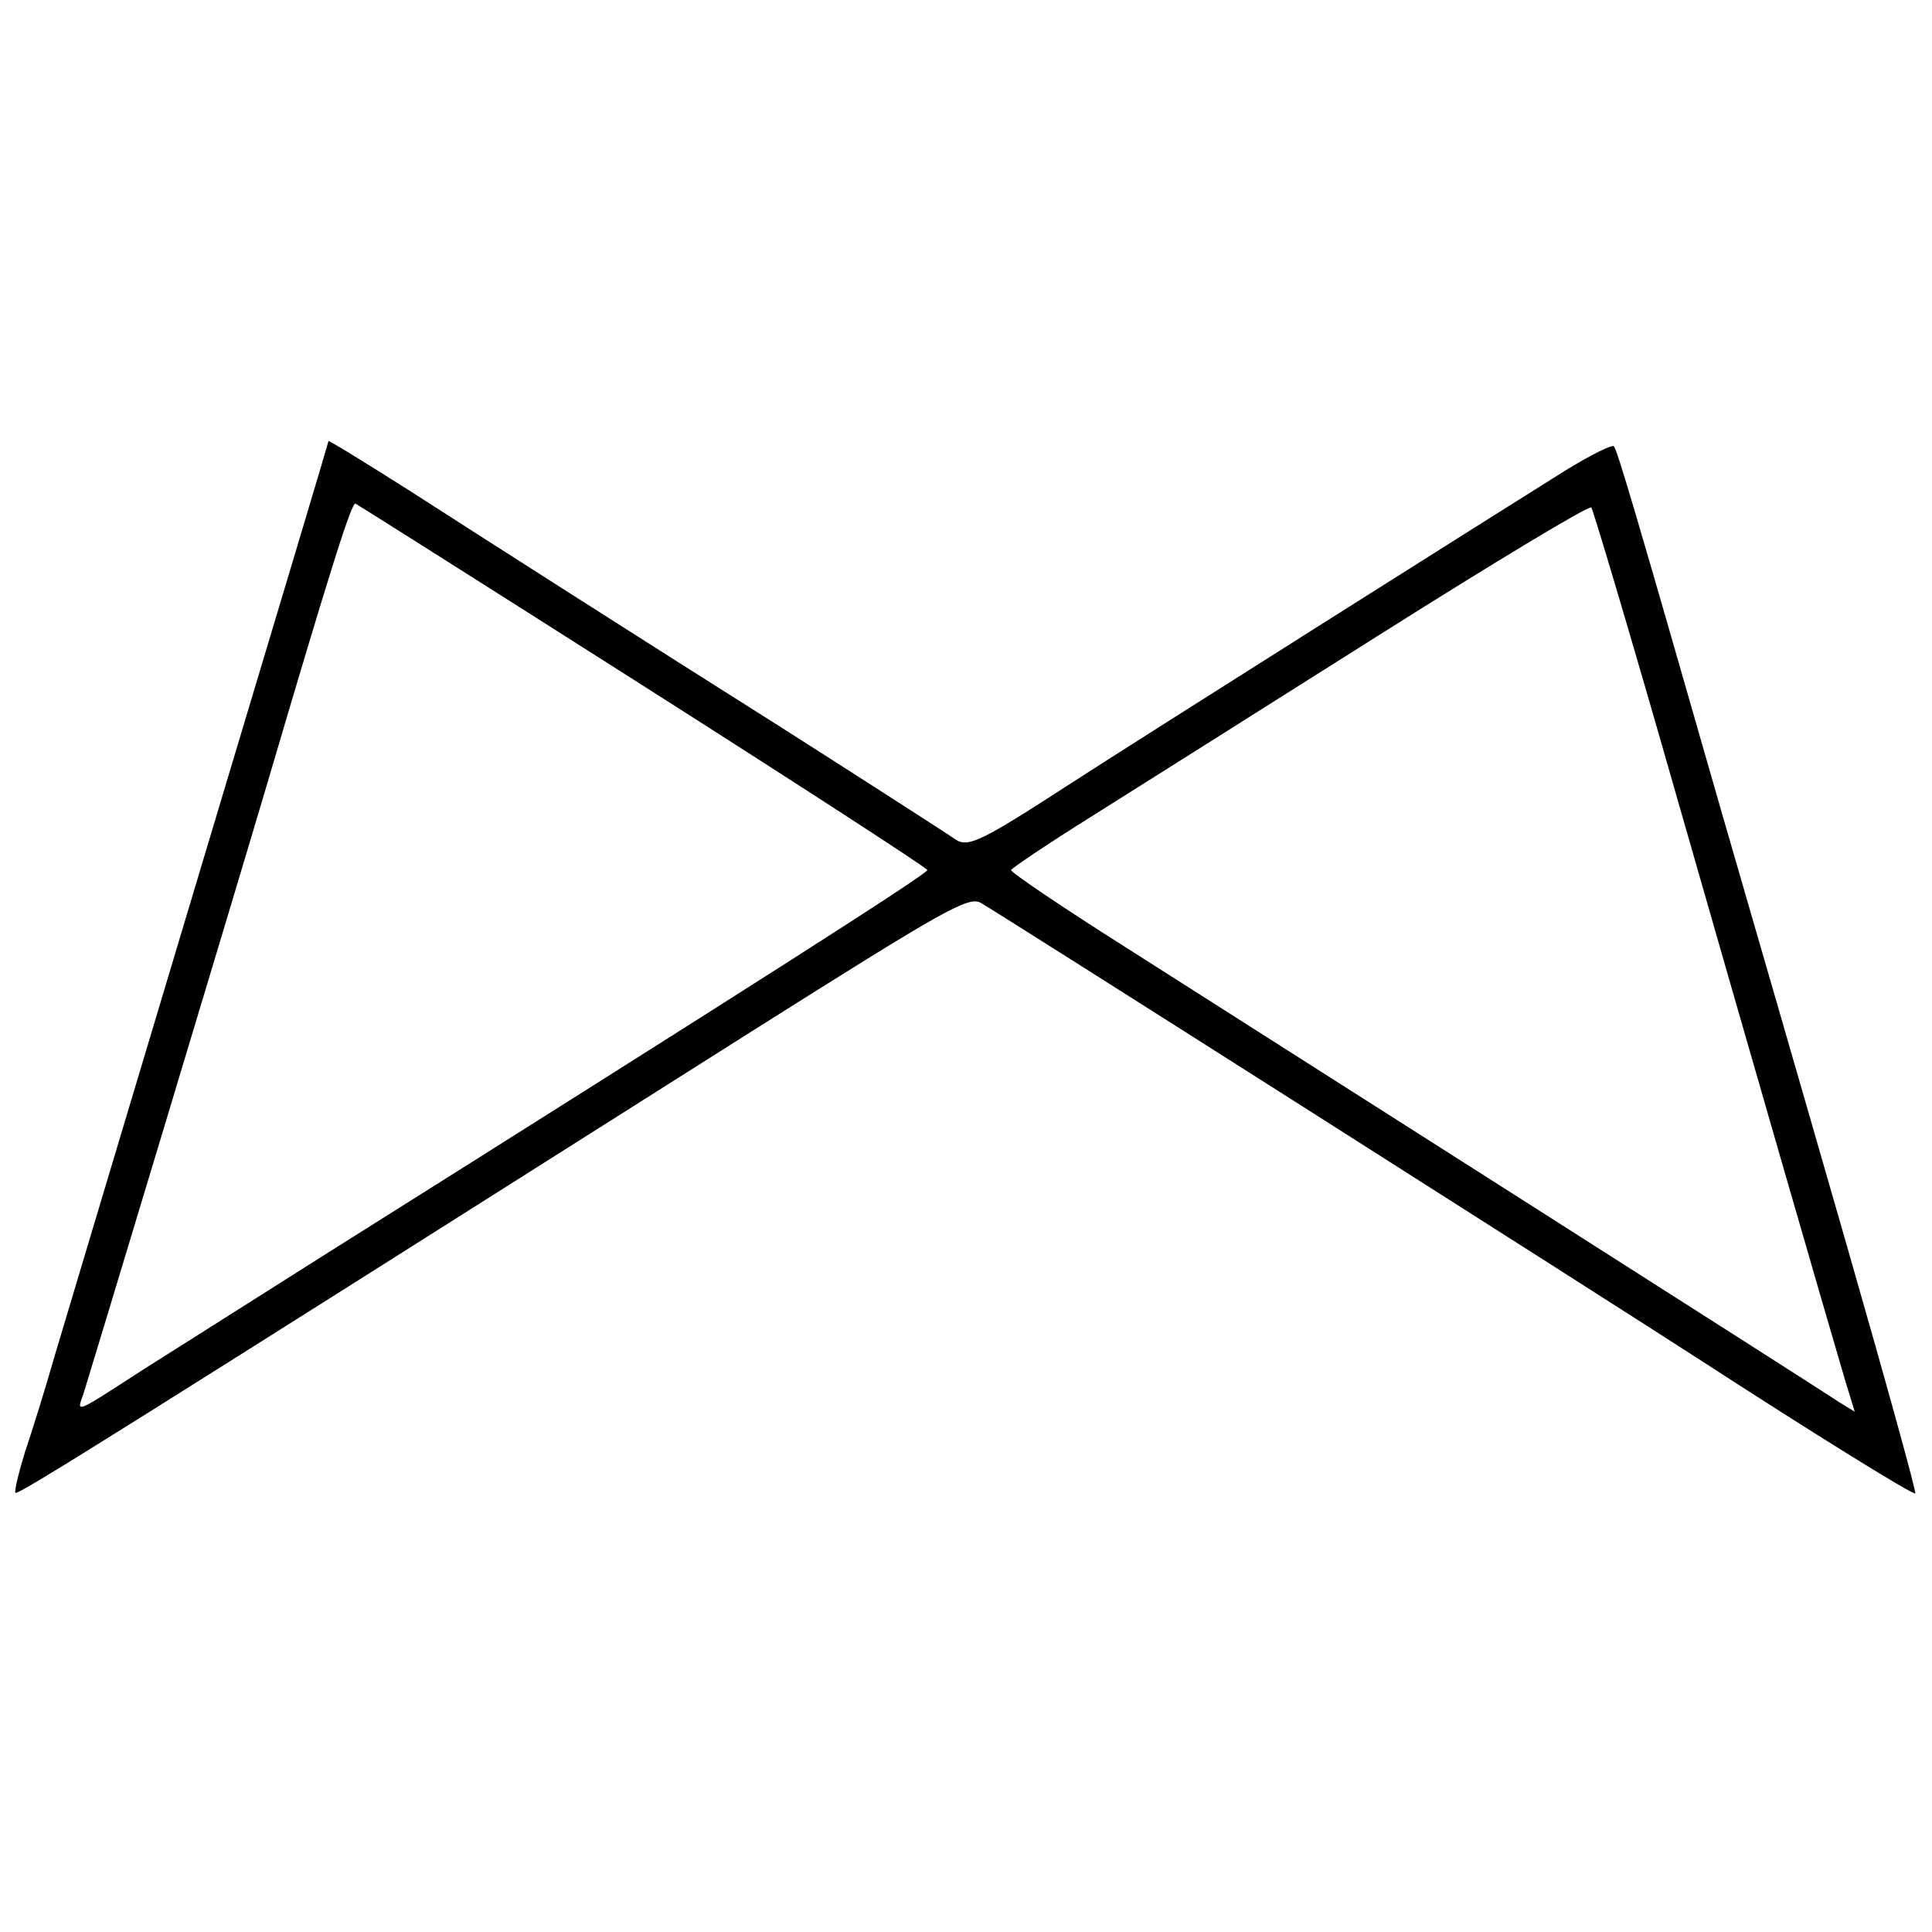
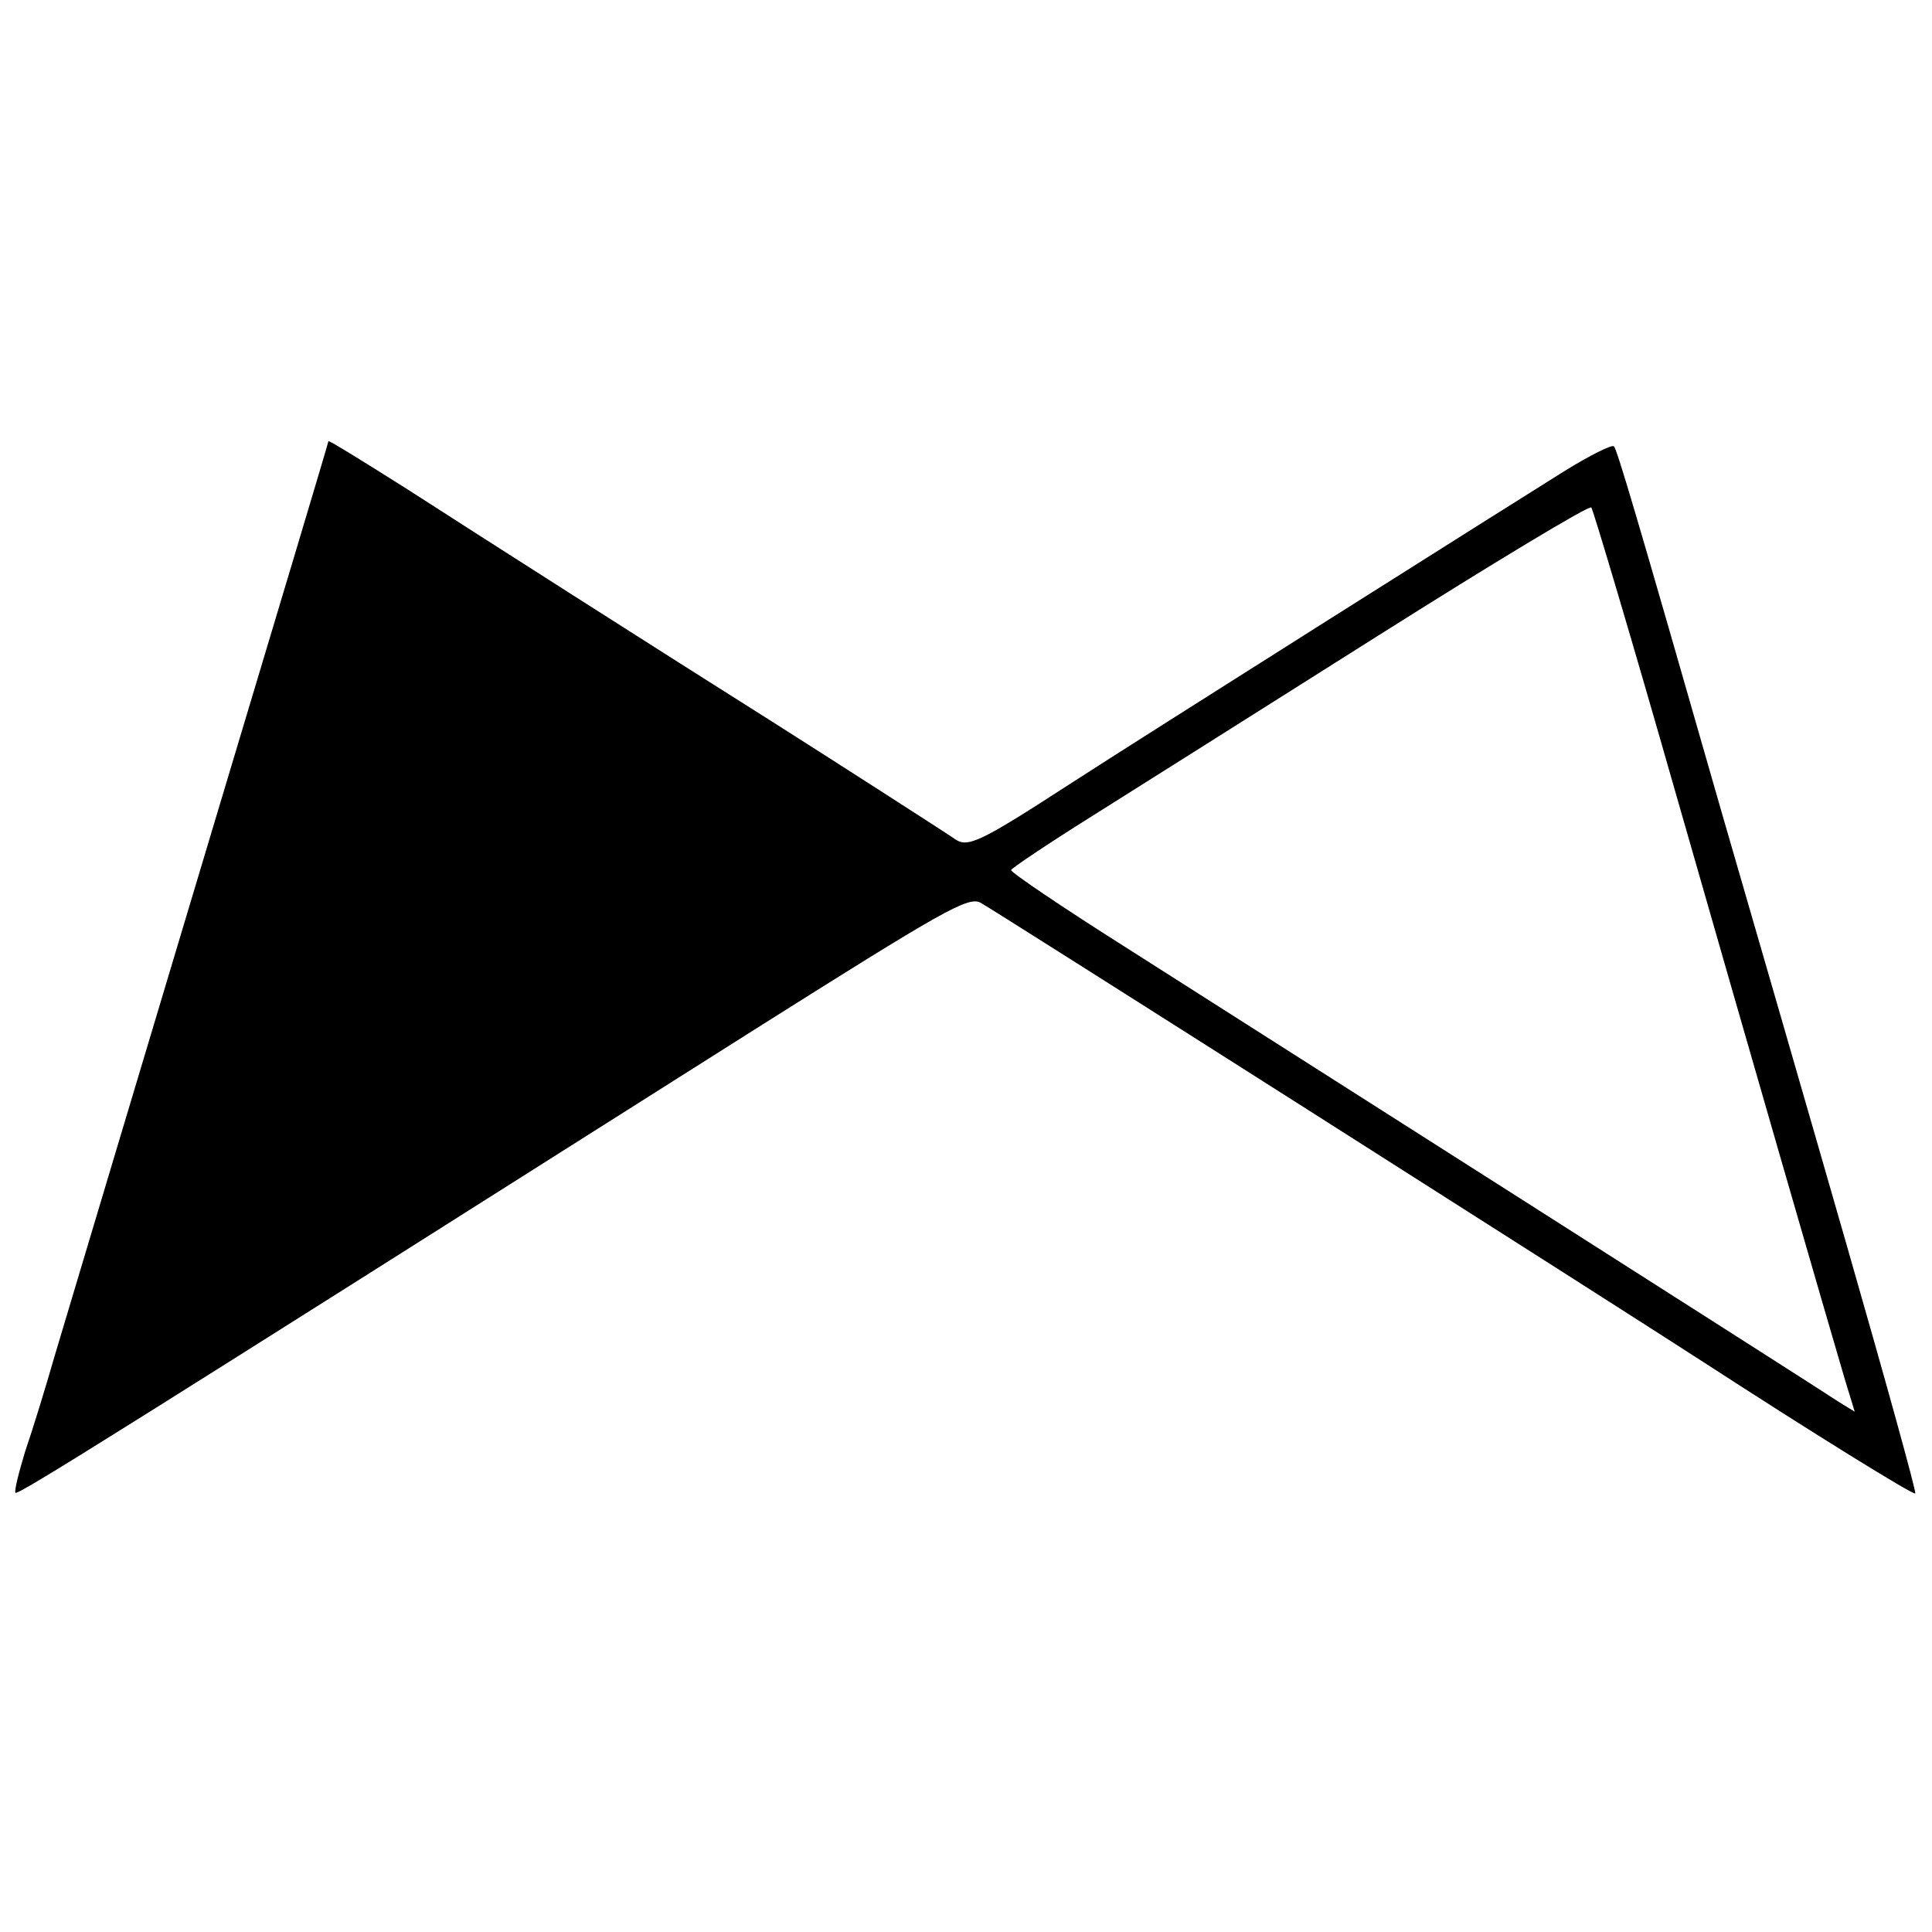
<svg xmlns="http://www.w3.org/2000/svg" version="1.0" width="300pt" height="300pt" viewBox="0 0 300 300" preserveAspectRatio="xMidYMid meet">
  <g transform="translate(0,300) scale(0.1,-0.1)" fill="#000000" stroke="none">
-     <path d="M510 2315 c0 -2 -77 -259 -171 -572 -162 -540 -191 -638 -254 -848 -14 -49 -35 -117 -46 -149 -10 -33 -17 -61 -15 -64 4 -4 160 94 1144 717 298 188 336 210 355 199 19 -10 969 -614 1122 -713 168 -109 326 -207 329 -204 2 2 -46 175 -106 384 -60 209 -148 513 -195 675 -134 468 -162 562 -167 567 -3 3 -37 -14 -76 -38 -88 -55 -657 -414 -765 -484 -142 -92 -162 -102 -182 -88 -22 15 -192 124 -277 178 -184 116 -466 296 -573 365 -68 43 -123 77 -123 75z m489 -380 c242 -154 441 -283 441 -286 0 -6 -266 -176 -940 -600 -107 -68 -231 -146 -275 -174 -113 -73 -106 -70 -95 -38 8 25 226 747 284 943 101 343 132 440 138 438 4 -2 205 -129 447 -283z m1604 -170 c120 -419 231 -803 262 -908 l15 -49 -23 14 c-34 23 -911 581 -1109 707 -98 62 -178 116 -178 120 1 3 56 40 123 82 67 42 268 169 447 282 179 113 328 203 331 199 3 -4 63 -205 132 -447z" />
+     <path d="M510 2315 c0 -2 -77 -259 -171 -572 -162 -540 -191 -638 -254 -848 -14 -49 -35 -117 -46 -149 -10 -33 -17 -61 -15 -64 4 -4 160 94 1144 717 298 188 336 210 355 199 19 -10 969 -614 1122 -713 168 -109 326 -207 329 -204 2 2 -46 175 -106 384 -60 209 -148 513 -195 675 -134 468 -162 562 -167 567 -3 3 -37 -14 -76 -38 -88 -55 -657 -414 -765 -484 -142 -92 -162 -102 -182 -88 -22 15 -192 124 -277 178 -184 116 -466 296 -573 365 -68 43 -123 77 -123 75z m489 -380 z m1604 -170 c120 -419 231 -803 262 -908 l15 -49 -23 14 c-34 23 -911 581 -1109 707 -98 62 -178 116 -178 120 1 3 56 40 123 82 67 42 268 169 447 282 179 113 328 203 331 199 3 -4 63 -205 132 -447z" />
  </g>
</svg>